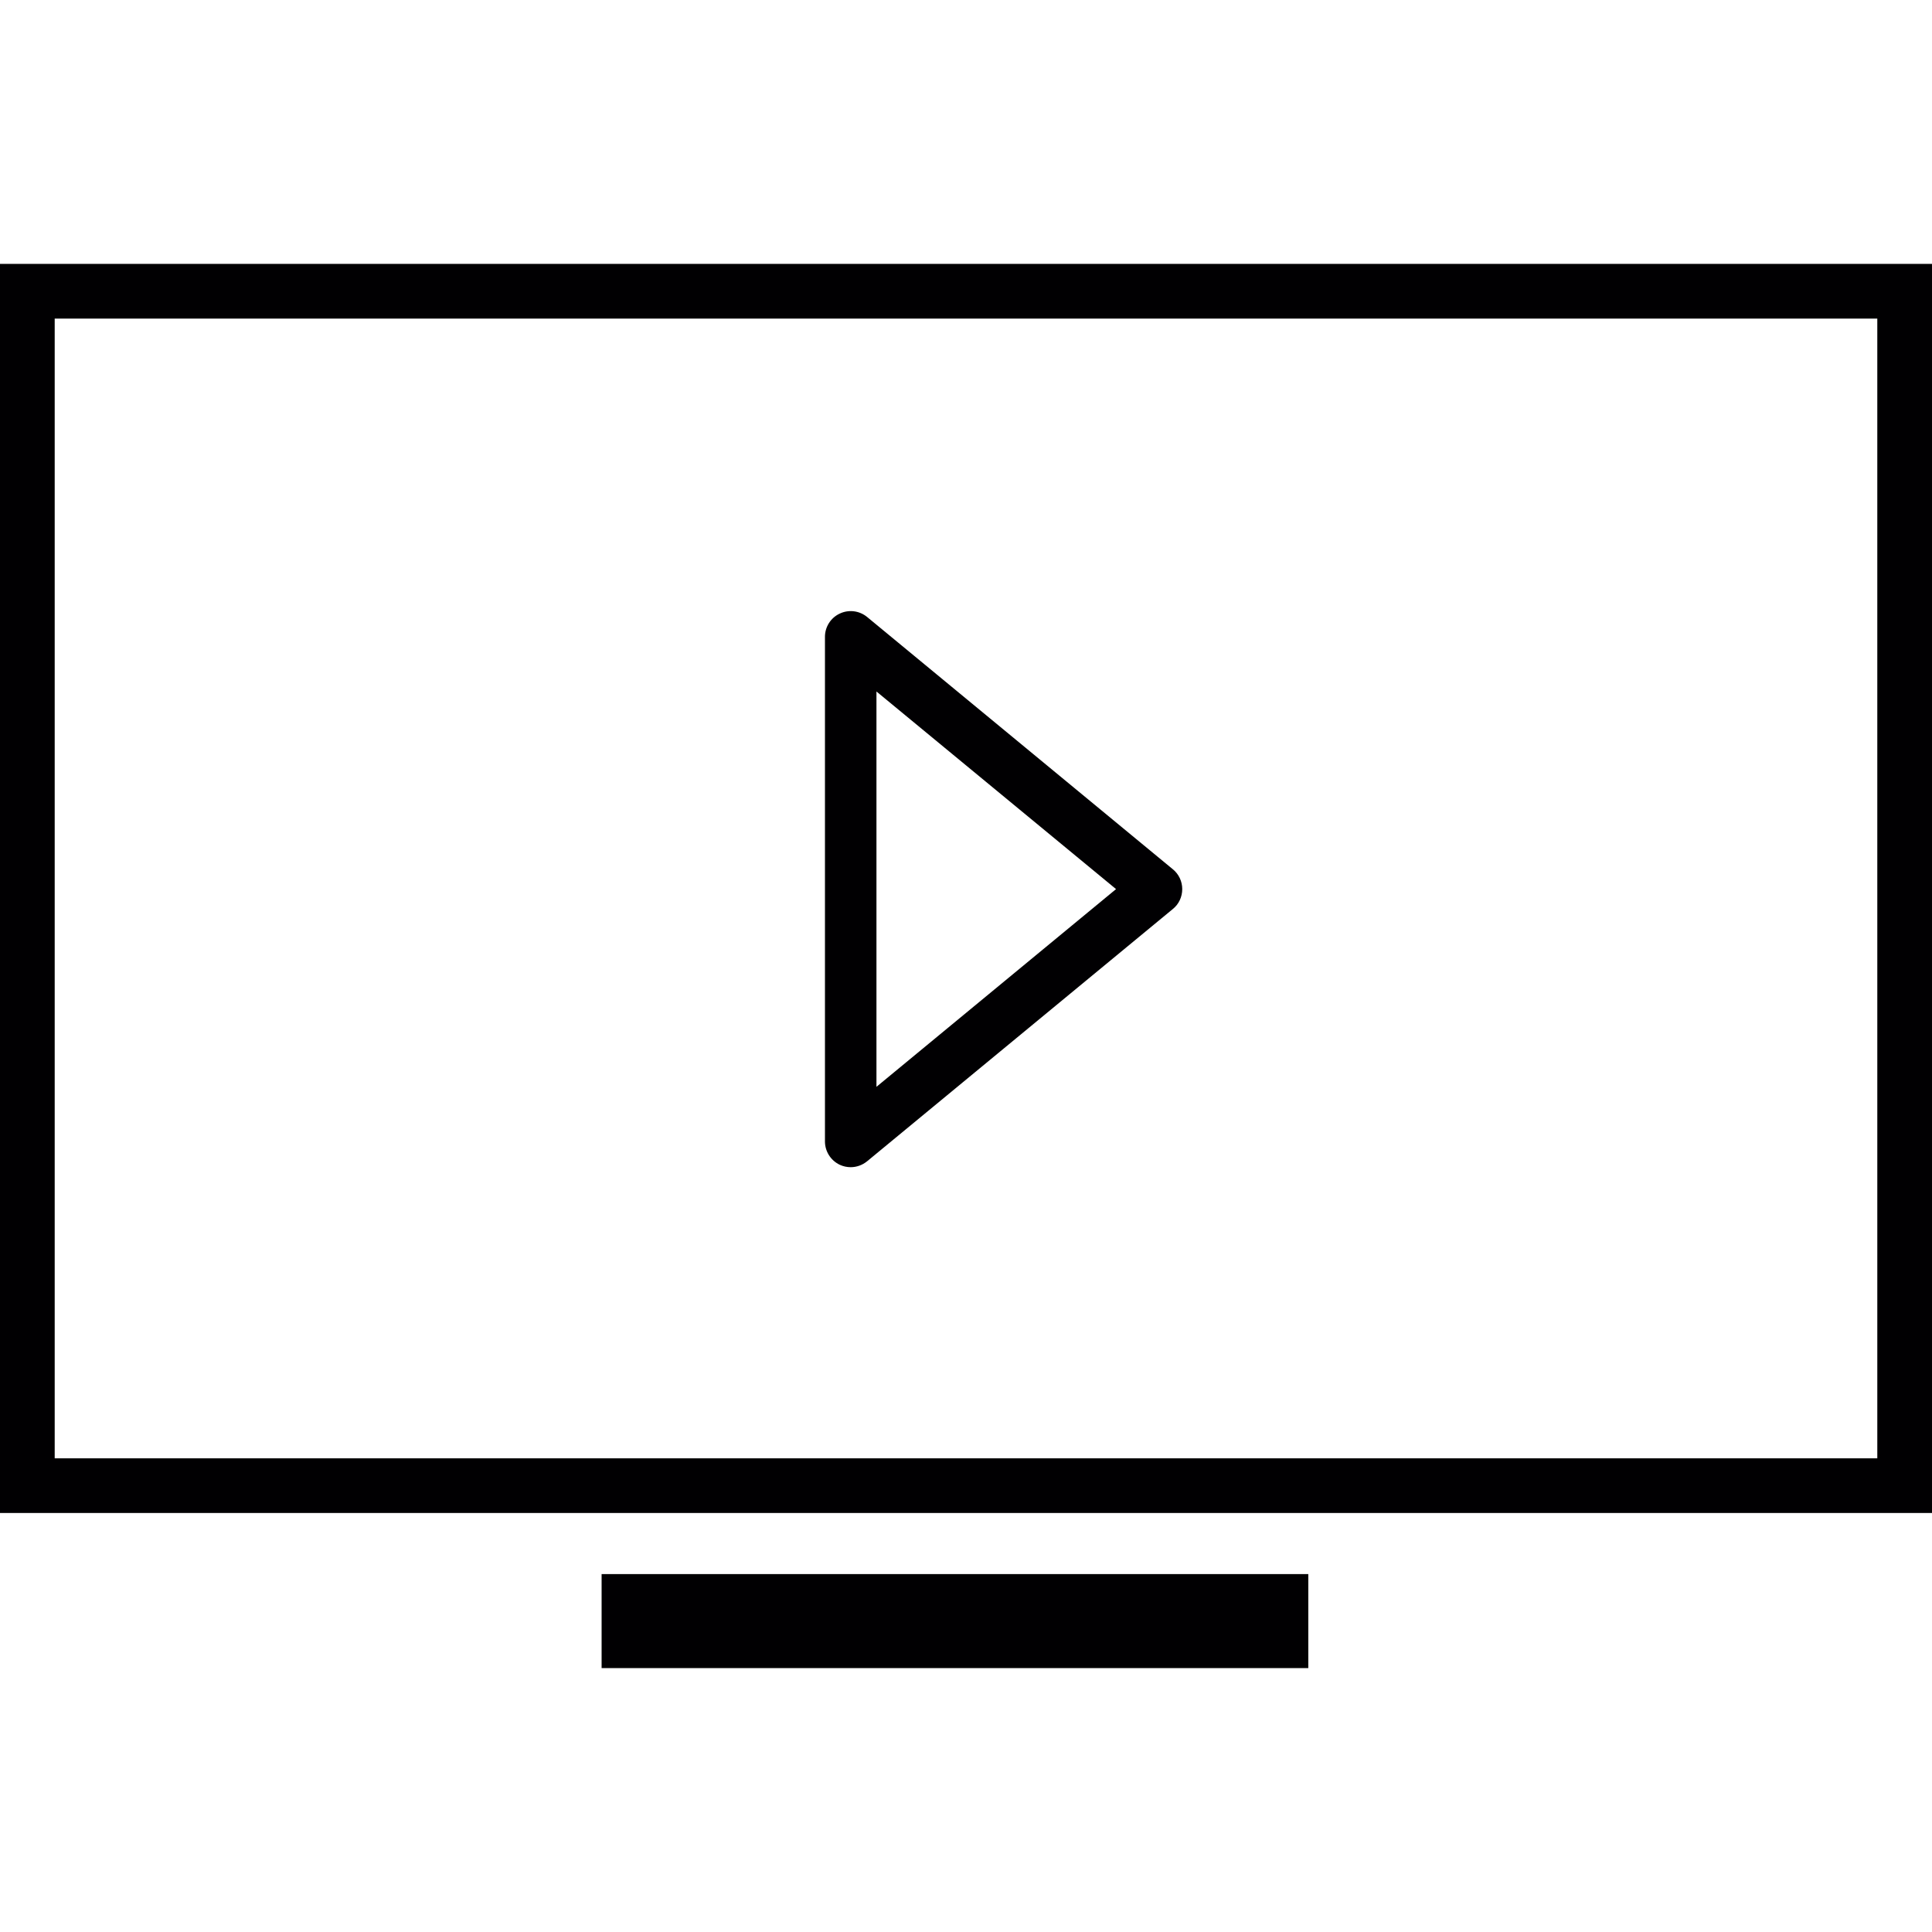
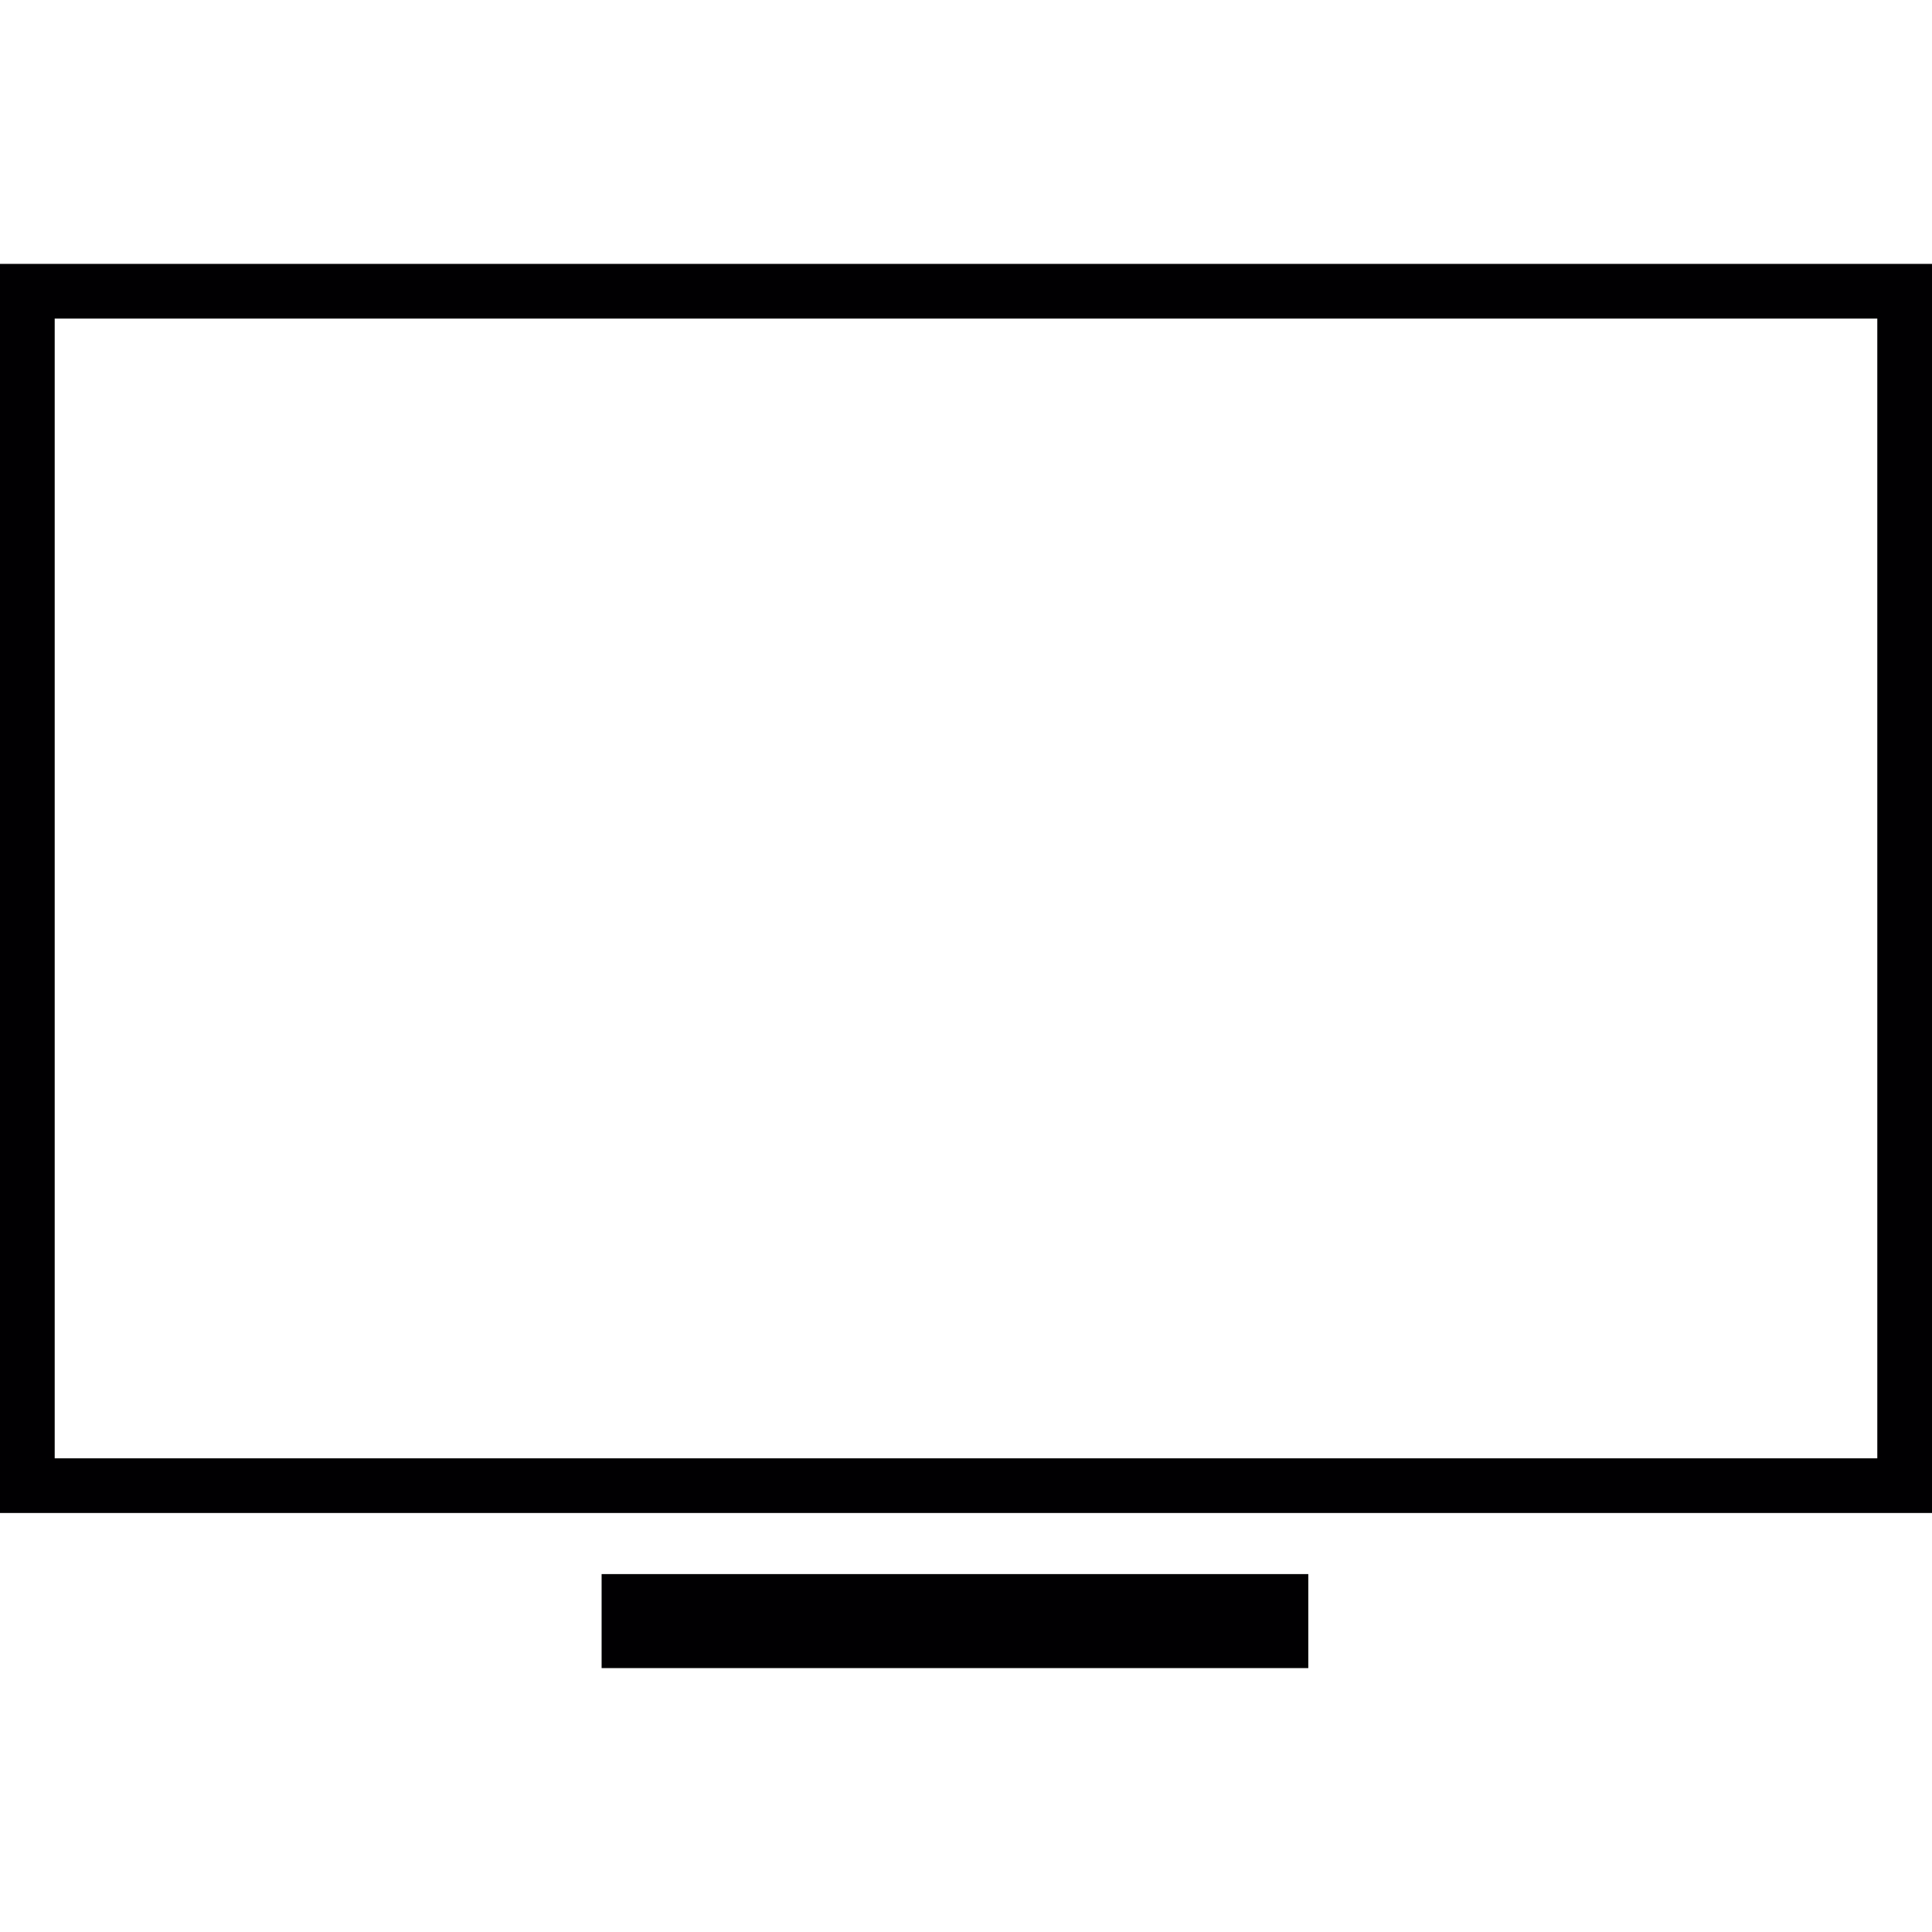
<svg xmlns="http://www.w3.org/2000/svg" version="1.1" x="0px" y="0px" viewBox="0 0 201.611 201.611" style="enable-background:new 0 0 201.611 201.611;" xml:space="preserve">
  <g>
    <g>
      <g>
        <path style="fill:#010002;" d="M0,27.539v130.345h201.611V27.539H0z M195.903,152.183H5.708V33.248h190.194     C195.903,33.248,195.903,152.183,195.903,152.183z" />
      </g>
      <g>
        <polygon style="fill:#010002;" points="62.78,174.072 99.252,174.072 136.526,174.072 136.526,164.262 62.78,164.262    " />
      </g>
      <g>
-         <path style="fill:#010002;" d="M87.632,121.549c0.361,0.168,0.752,0.251,1.142,0.251c0.612,0,1.217-0.215,1.711-0.616     l31.909-26.33c0.623-0.501,0.977-1.267,0.977-2.076c0-0.798-0.358-1.564-0.977-2.065l-31.909-26.33     c-0.809-0.662-1.915-0.798-2.852-0.354c-0.941,0.437-1.546,1.385-1.546,2.426v52.652     C86.086,120.153,86.691,121.101,87.632,121.549z M91.461,72.16l25.002,20.621l-25.002,20.632V72.16z" />
-       </g>
+         </g>
    </g>
  </g>
  <g>
</g>
  <g>
</g>
  <g>
</g>
  <g>
</g>
  <g>
</g>
  <g>
</g>
  <g>
</g>
  <g>
</g>
  <g>
</g>
  <g>
</g>
  <g>
</g>
  <g>
</g>
  <g>
</g>
  <g>
</g>
  <g>
</g>
</svg>